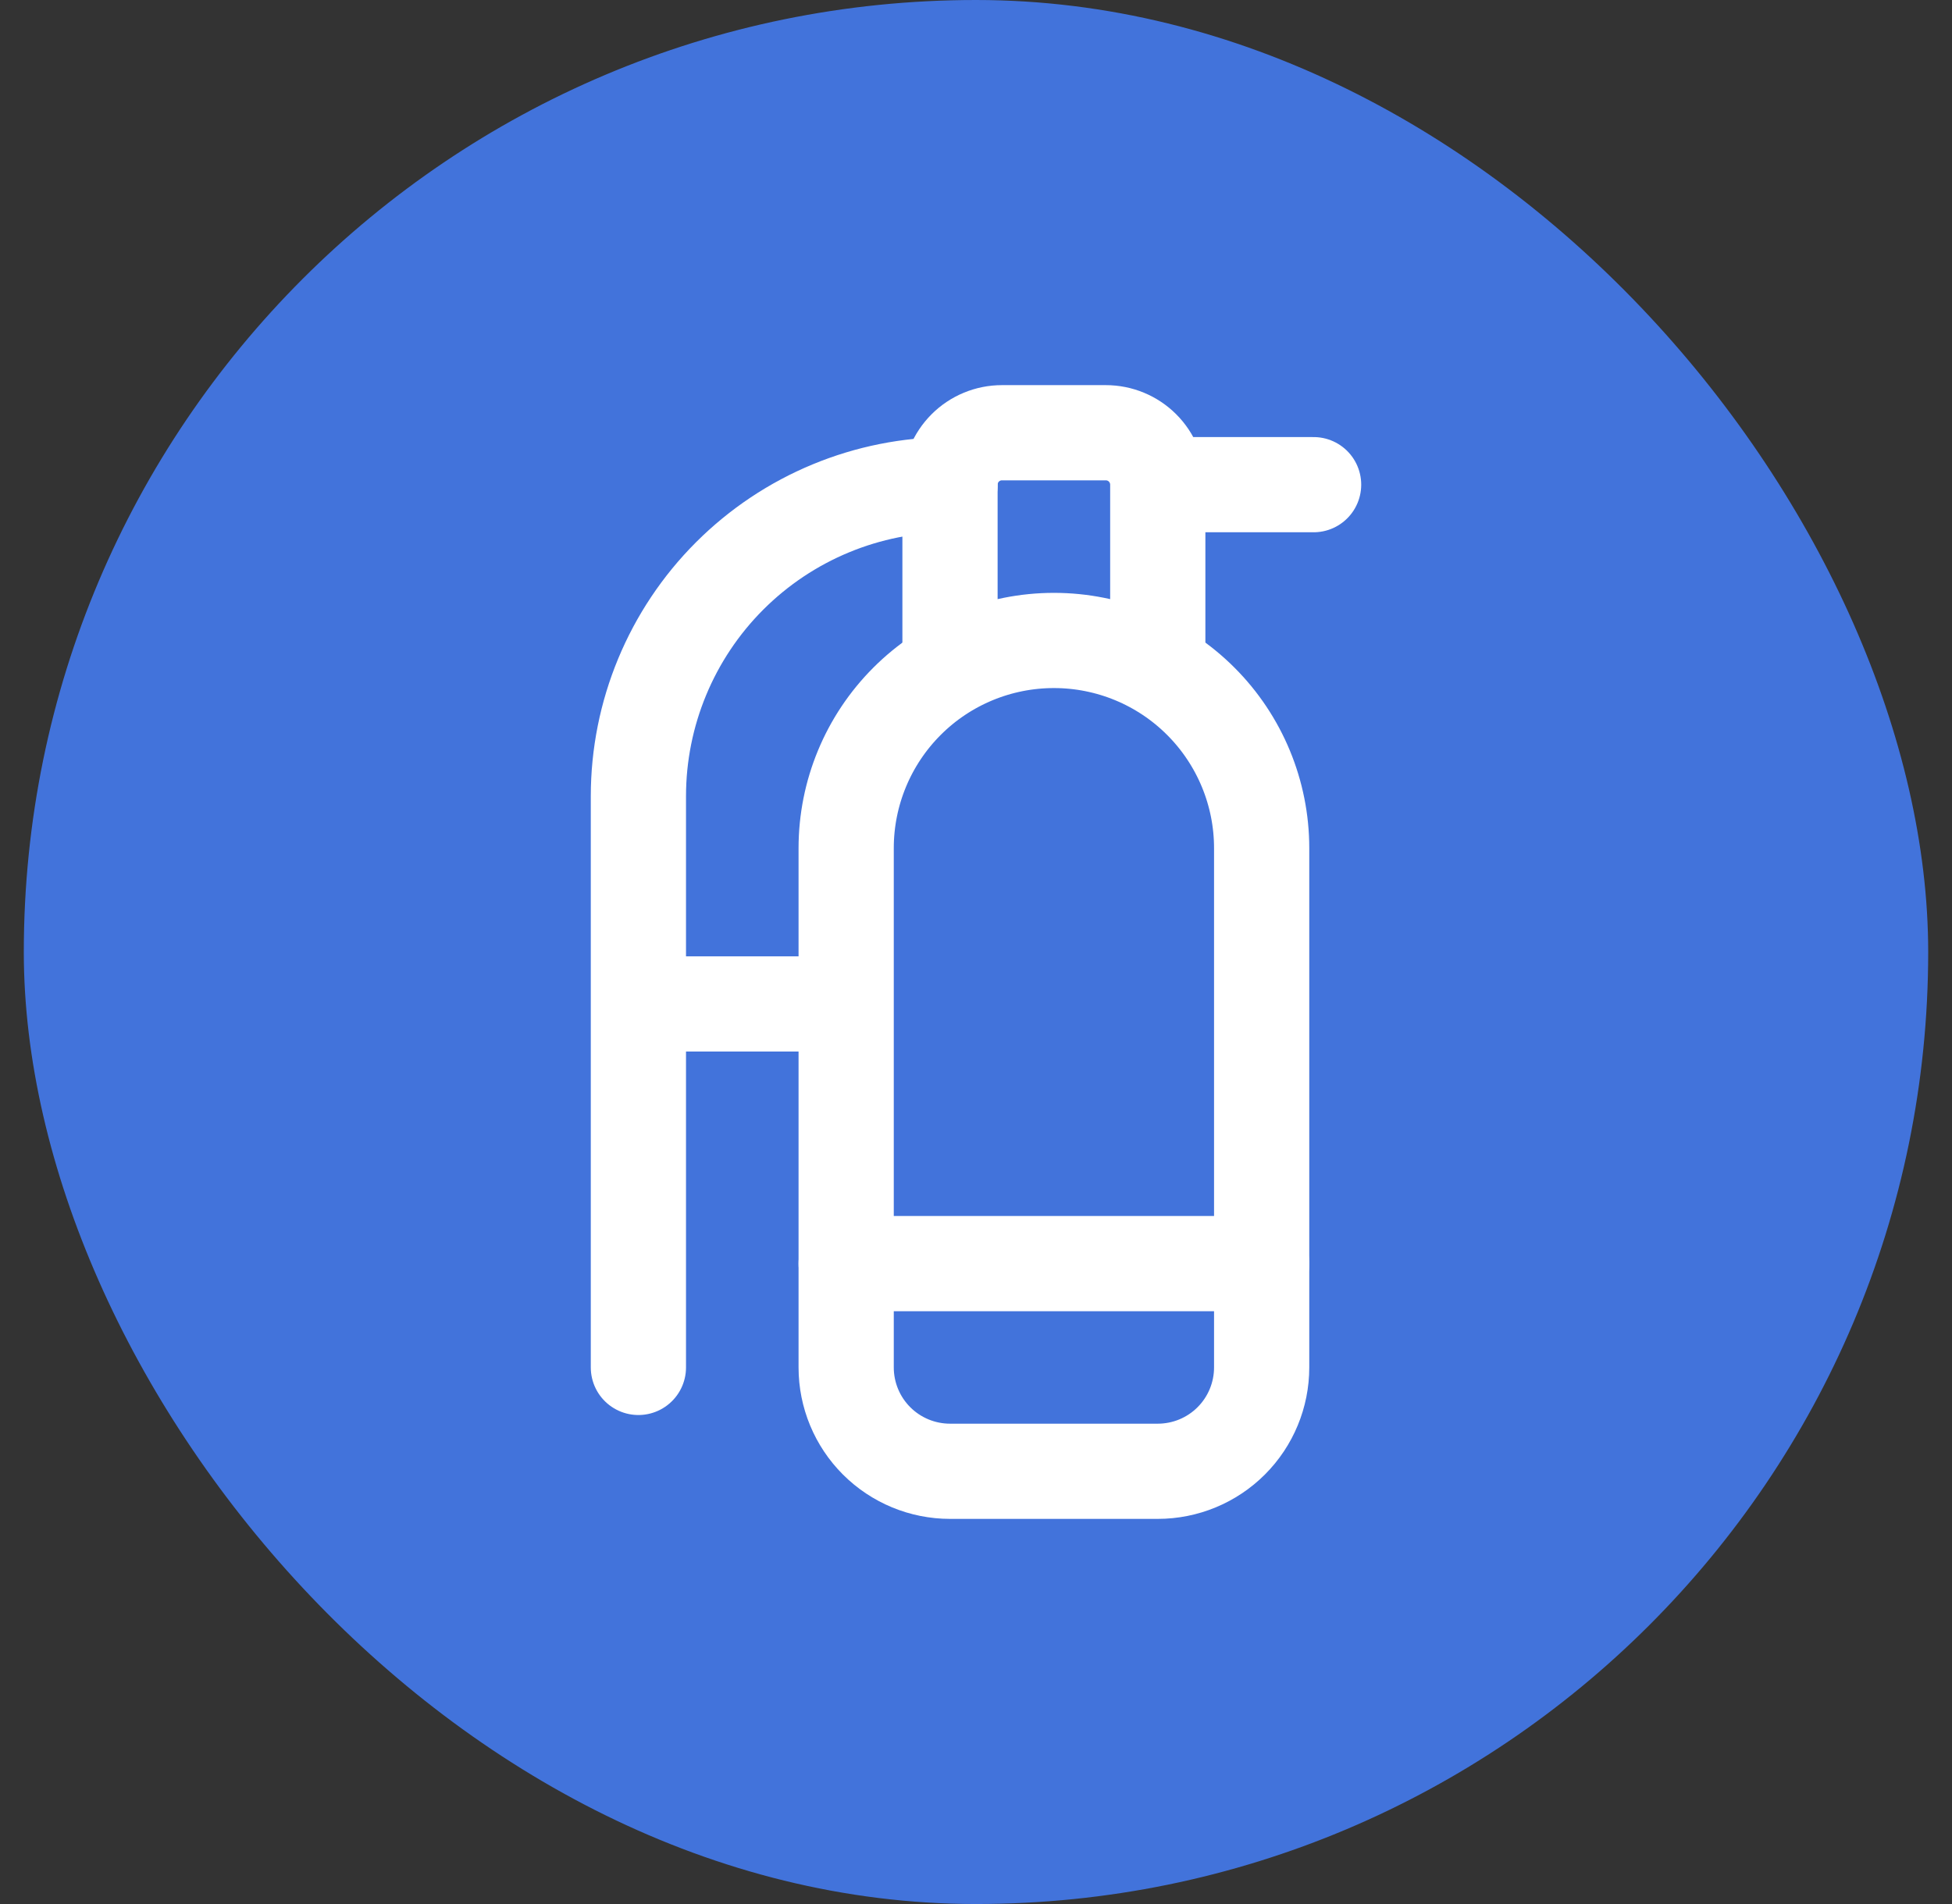
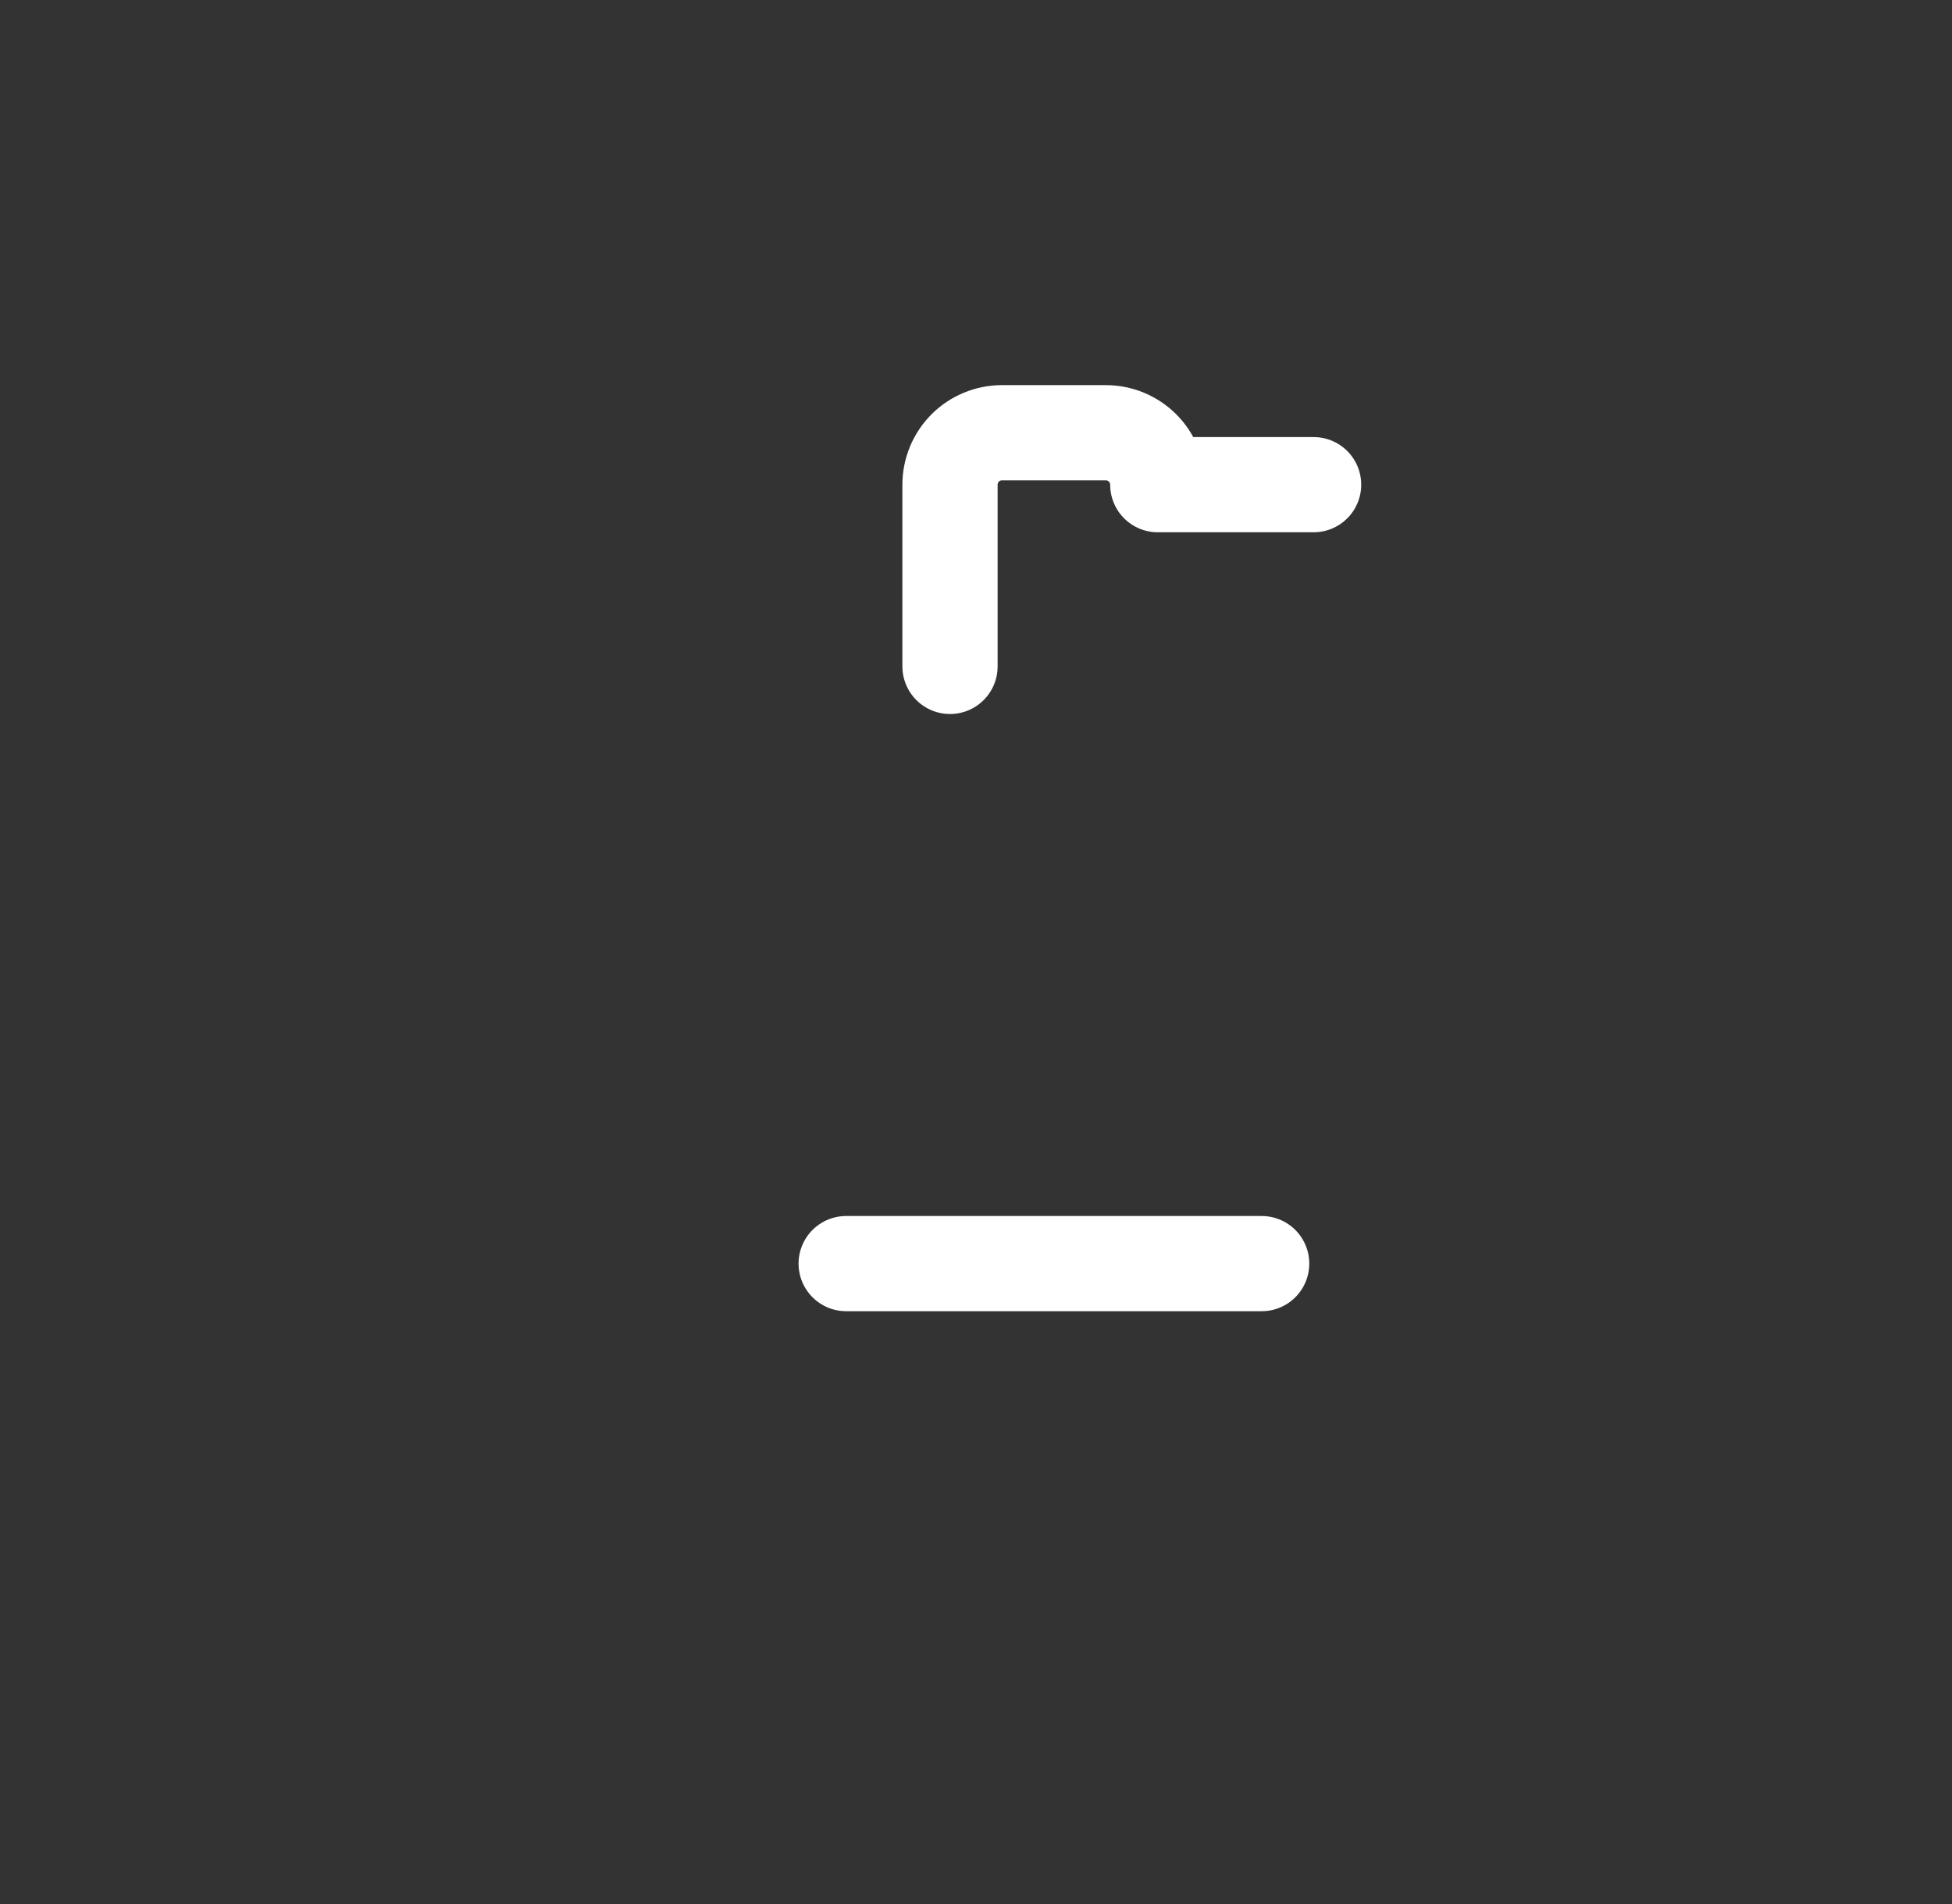
<svg xmlns="http://www.w3.org/2000/svg" width="41" height="40" viewBox="0 0 41 40" fill="none">
  <rect x="0" y="0" width="41" height="40" fill="#333333" stroke="none" />
-   <rect x="0.5" width="40" height="40" rx="20" fill="#4273DB" />
-   <path d="M24.318 14V10.182M24.318 10.182C24.318 9.893 24.203 9.615 23.998 9.41C23.794 9.206 23.516 9.091 23.227 9.091H21.045C20.756 9.091 20.478 9.206 20.274 9.41C20.069 9.615 19.954 9.893 19.954 10.182V14M24.318 10.182H27.591M17.773 26.546H26.5" stroke="white" stroke-width="2" stroke-linecap="round" stroke-linejoin="round" />
-   <path d="M19.955 10.182C18.219 10.182 16.554 10.871 15.326 12.099C14.099 13.326 13.409 14.991 13.409 16.727V28.727M13.409 21.091H17.773M26.5 17.818C26.5 16.661 26.04 15.551 25.222 14.733C24.404 13.914 23.294 13.455 22.137 13.455C20.979 13.455 19.869 13.914 19.051 14.733C18.233 15.551 17.773 16.661 17.773 17.818V28.727C17.773 29.306 18.003 29.861 18.412 30.27C18.821 30.679 19.376 30.909 19.955 30.909H24.318C24.897 30.909 25.452 30.679 25.861 30.27C26.27 29.861 26.5 29.306 26.5 28.727V17.818Z" stroke="white" stroke-width="2" stroke-linecap="round" stroke-linejoin="round" />
+   <path d="M24.318 14M24.318 10.182C24.318 9.893 24.203 9.615 23.998 9.41C23.794 9.206 23.516 9.091 23.227 9.091H21.045C20.756 9.091 20.478 9.206 20.274 9.41C20.069 9.615 19.954 9.893 19.954 10.182V14M24.318 10.182H27.591M17.773 26.546H26.5" stroke="white" stroke-width="2" stroke-linecap="round" stroke-linejoin="round" />
</svg>